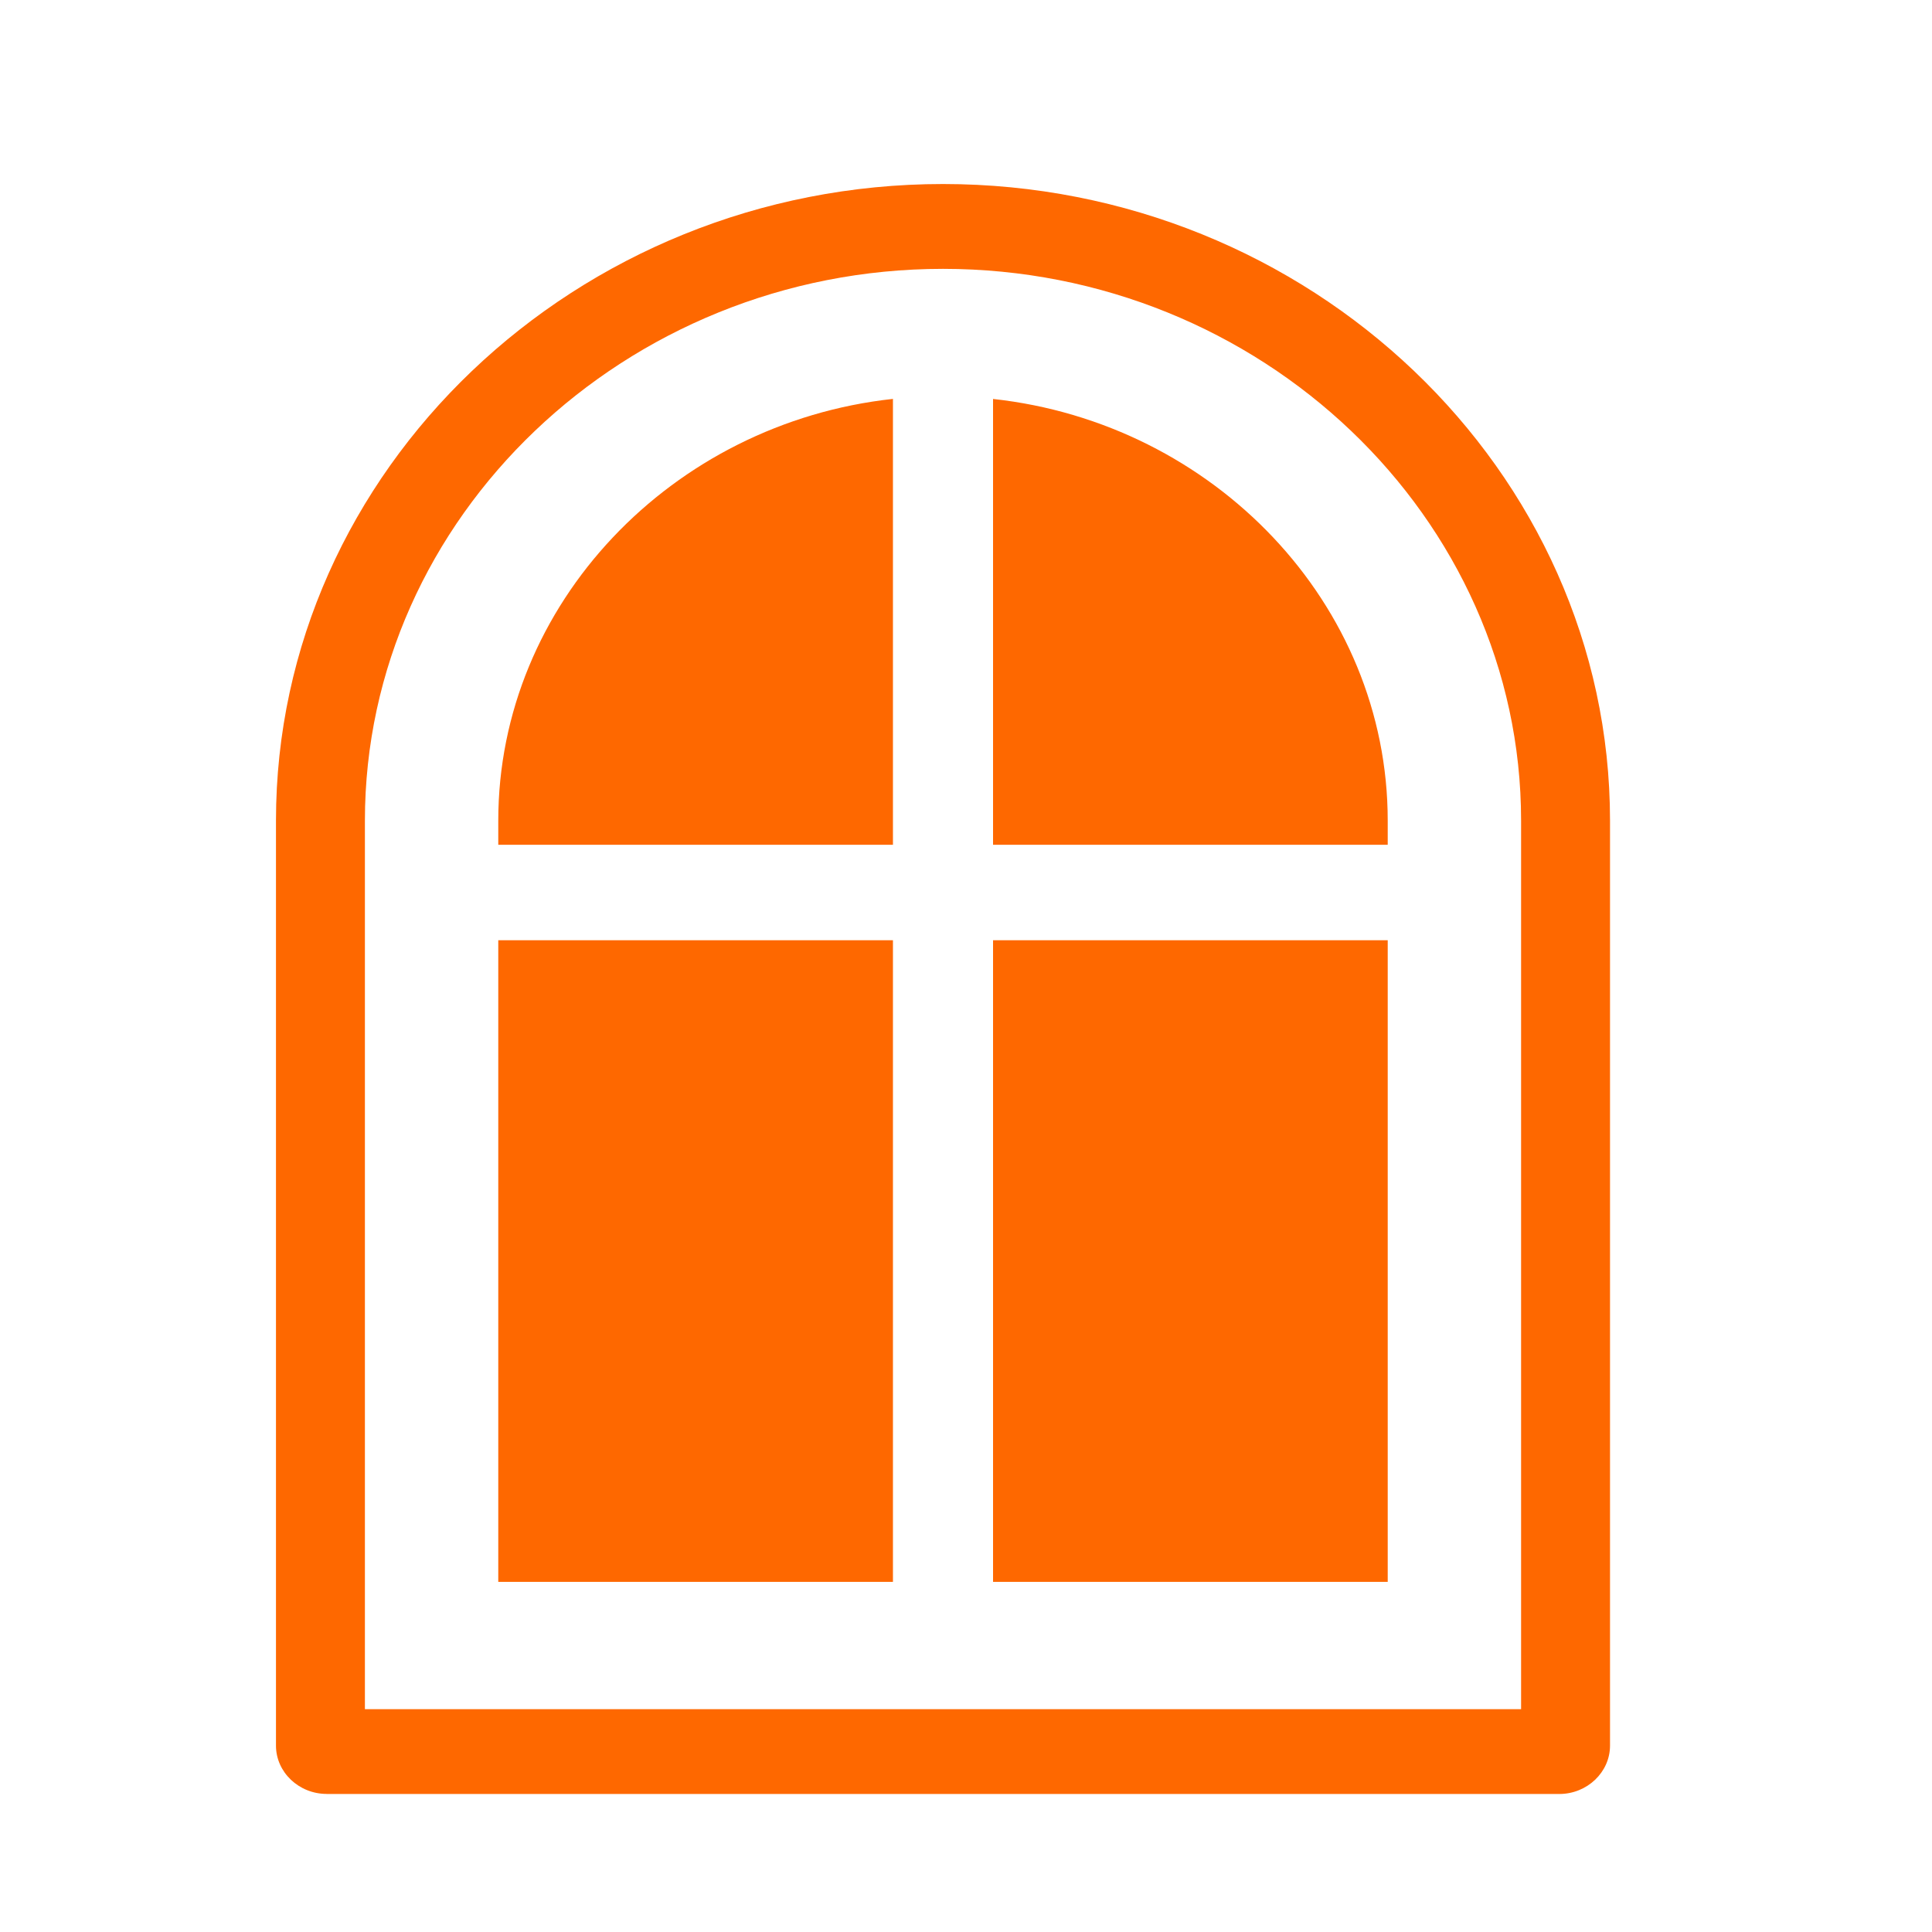
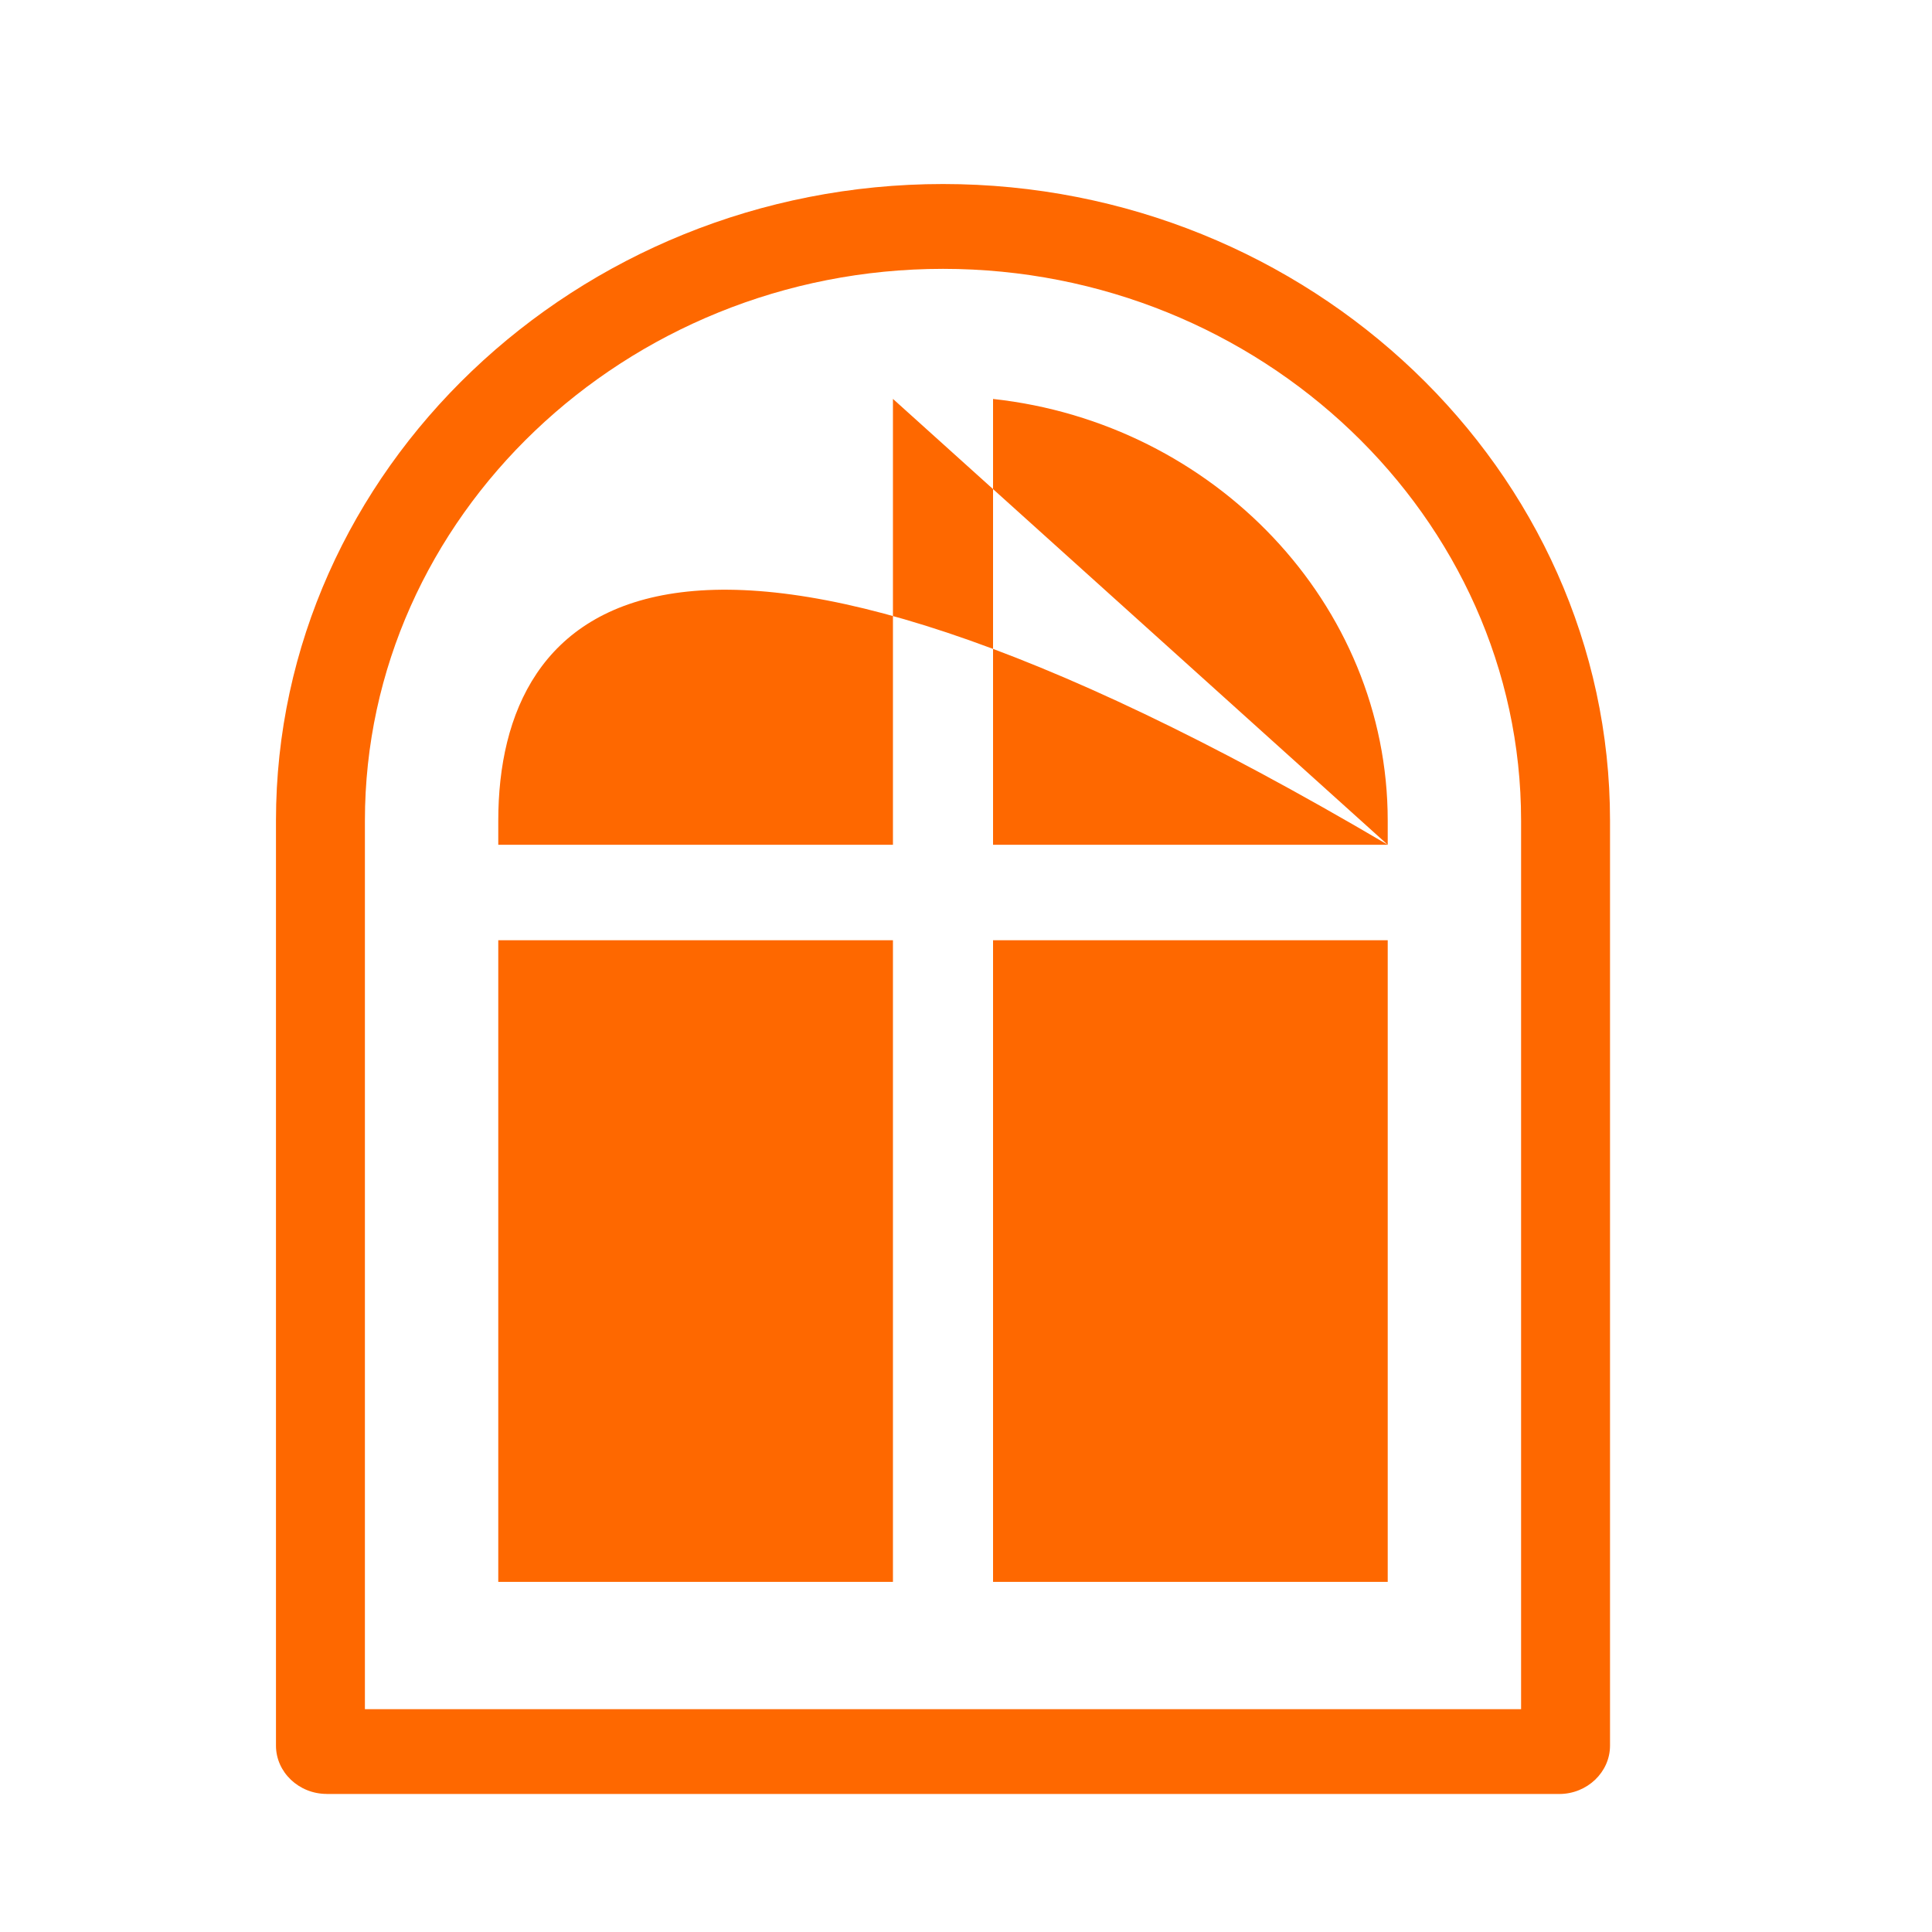
<svg xmlns="http://www.w3.org/2000/svg" width="32" height="32" viewBox="0 0 32 32" fill="none">
-   <path fill-rule="evenodd" clip-rule="evenodd" d="M5.411 29.714H25.827C26.288 29.714 26.667 29.353 26.667 28.913V13.591C26.667 7.792 21.695 3.048 15.619 3.048C9.543 3.048 4.571 7.792 4.571 13.591V28.913C4.571 29.353 4.95 29.713 5.411 29.713V29.714ZM6.044 28.309H25.194V13.591C25.194 8.568 20.882 4.453 15.619 4.453C10.356 4.453 6.044 8.568 6.044 13.591V28.308V28.309ZM8.253 26.201H14.79V15.573H8.253V26.2V26.201ZM16.448 26.201H22.985V15.573H16.448V26.2V26.201ZM22.985 13.992V13.592C22.985 10.001 20.108 7.007 16.448 6.608V13.992H22.985ZM14.79 6.607C11.133 7.005 8.253 10.001 8.253 13.591V13.992H14.79V6.607Z" fill="#FE6800" />
+   <path fill-rule="evenodd" clip-rule="evenodd" d="M5.411 29.714H25.827C26.288 29.714 26.667 29.353 26.667 28.913V13.591C26.667 7.792 21.695 3.048 15.619 3.048C9.543 3.048 4.571 7.792 4.571 13.591V28.913C4.571 29.353 4.95 29.713 5.411 29.713V29.714ZM6.044 28.309H25.194V13.591C25.194 8.568 20.882 4.453 15.619 4.453C10.356 4.453 6.044 8.568 6.044 13.591V28.308V28.309ZM8.253 26.201H14.79V15.573H8.253V26.2V26.201ZM16.448 26.201H22.985V15.573H16.448V26.2V26.201ZM22.985 13.992V13.592C22.985 10.001 20.108 7.007 16.448 6.608V13.992H22.985ZC11.133 7.005 8.253 10.001 8.253 13.591V13.992H14.79V6.607Z" fill="#FE6800" />
</svg>